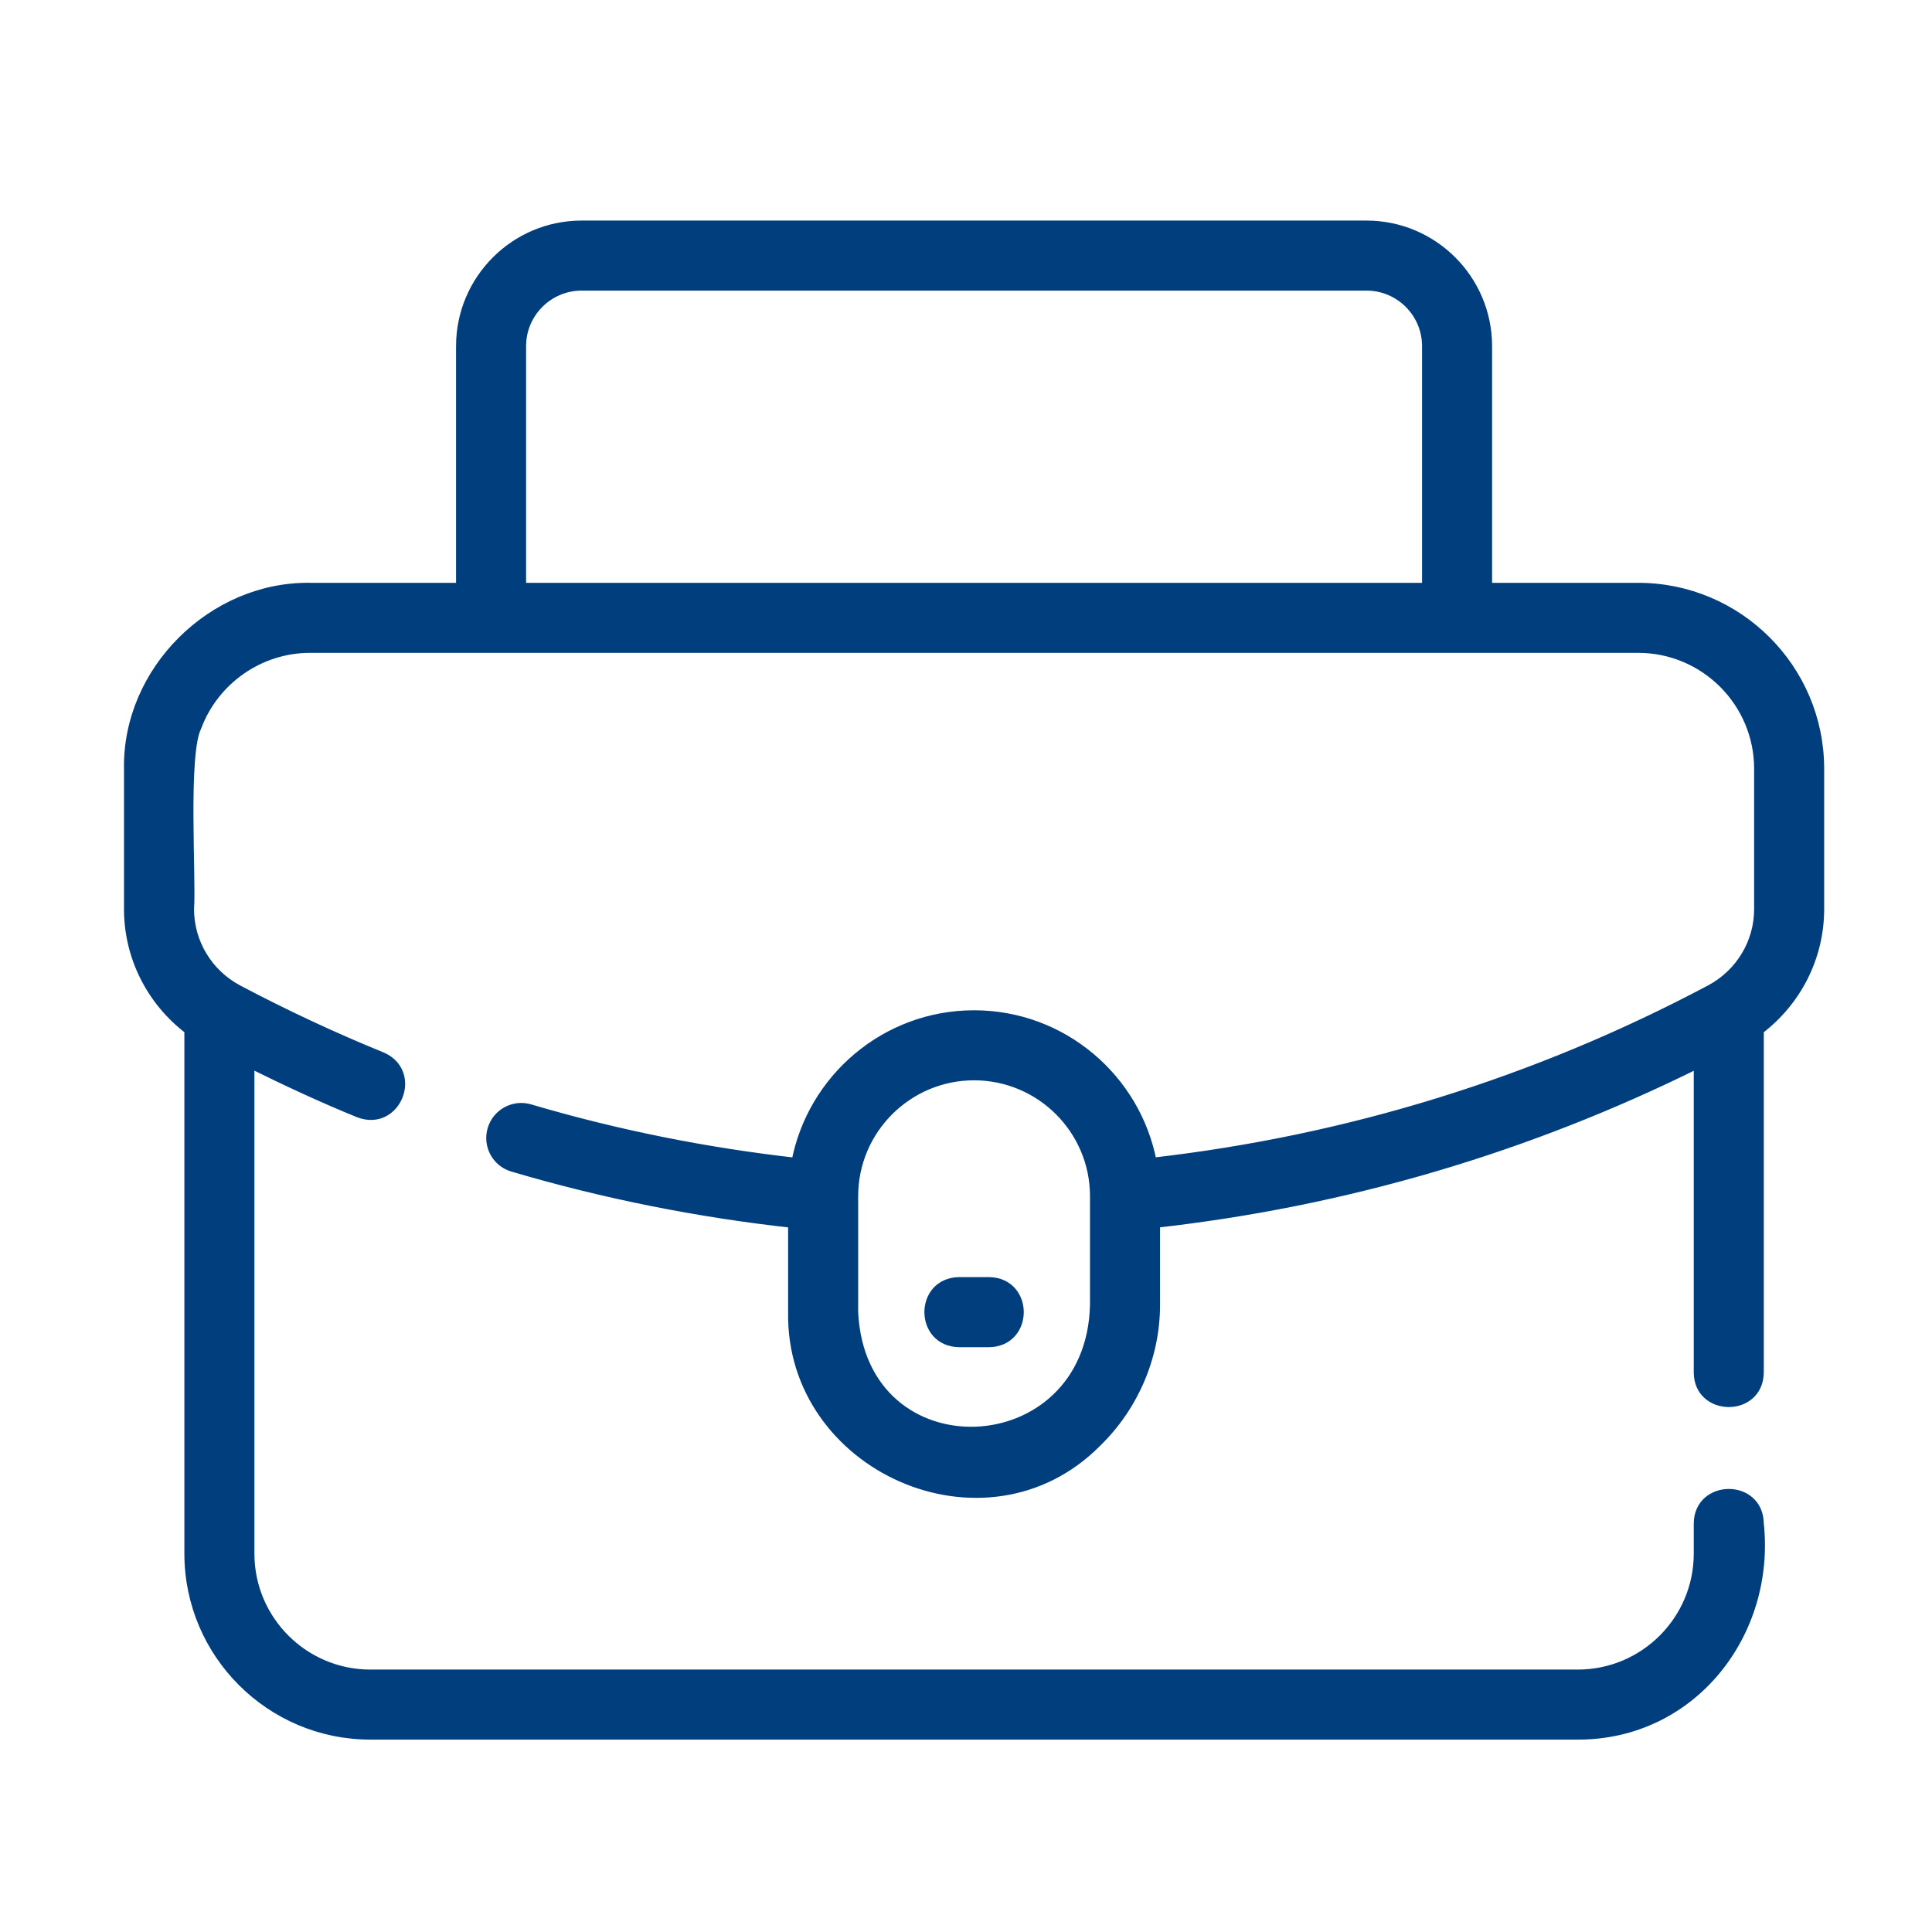
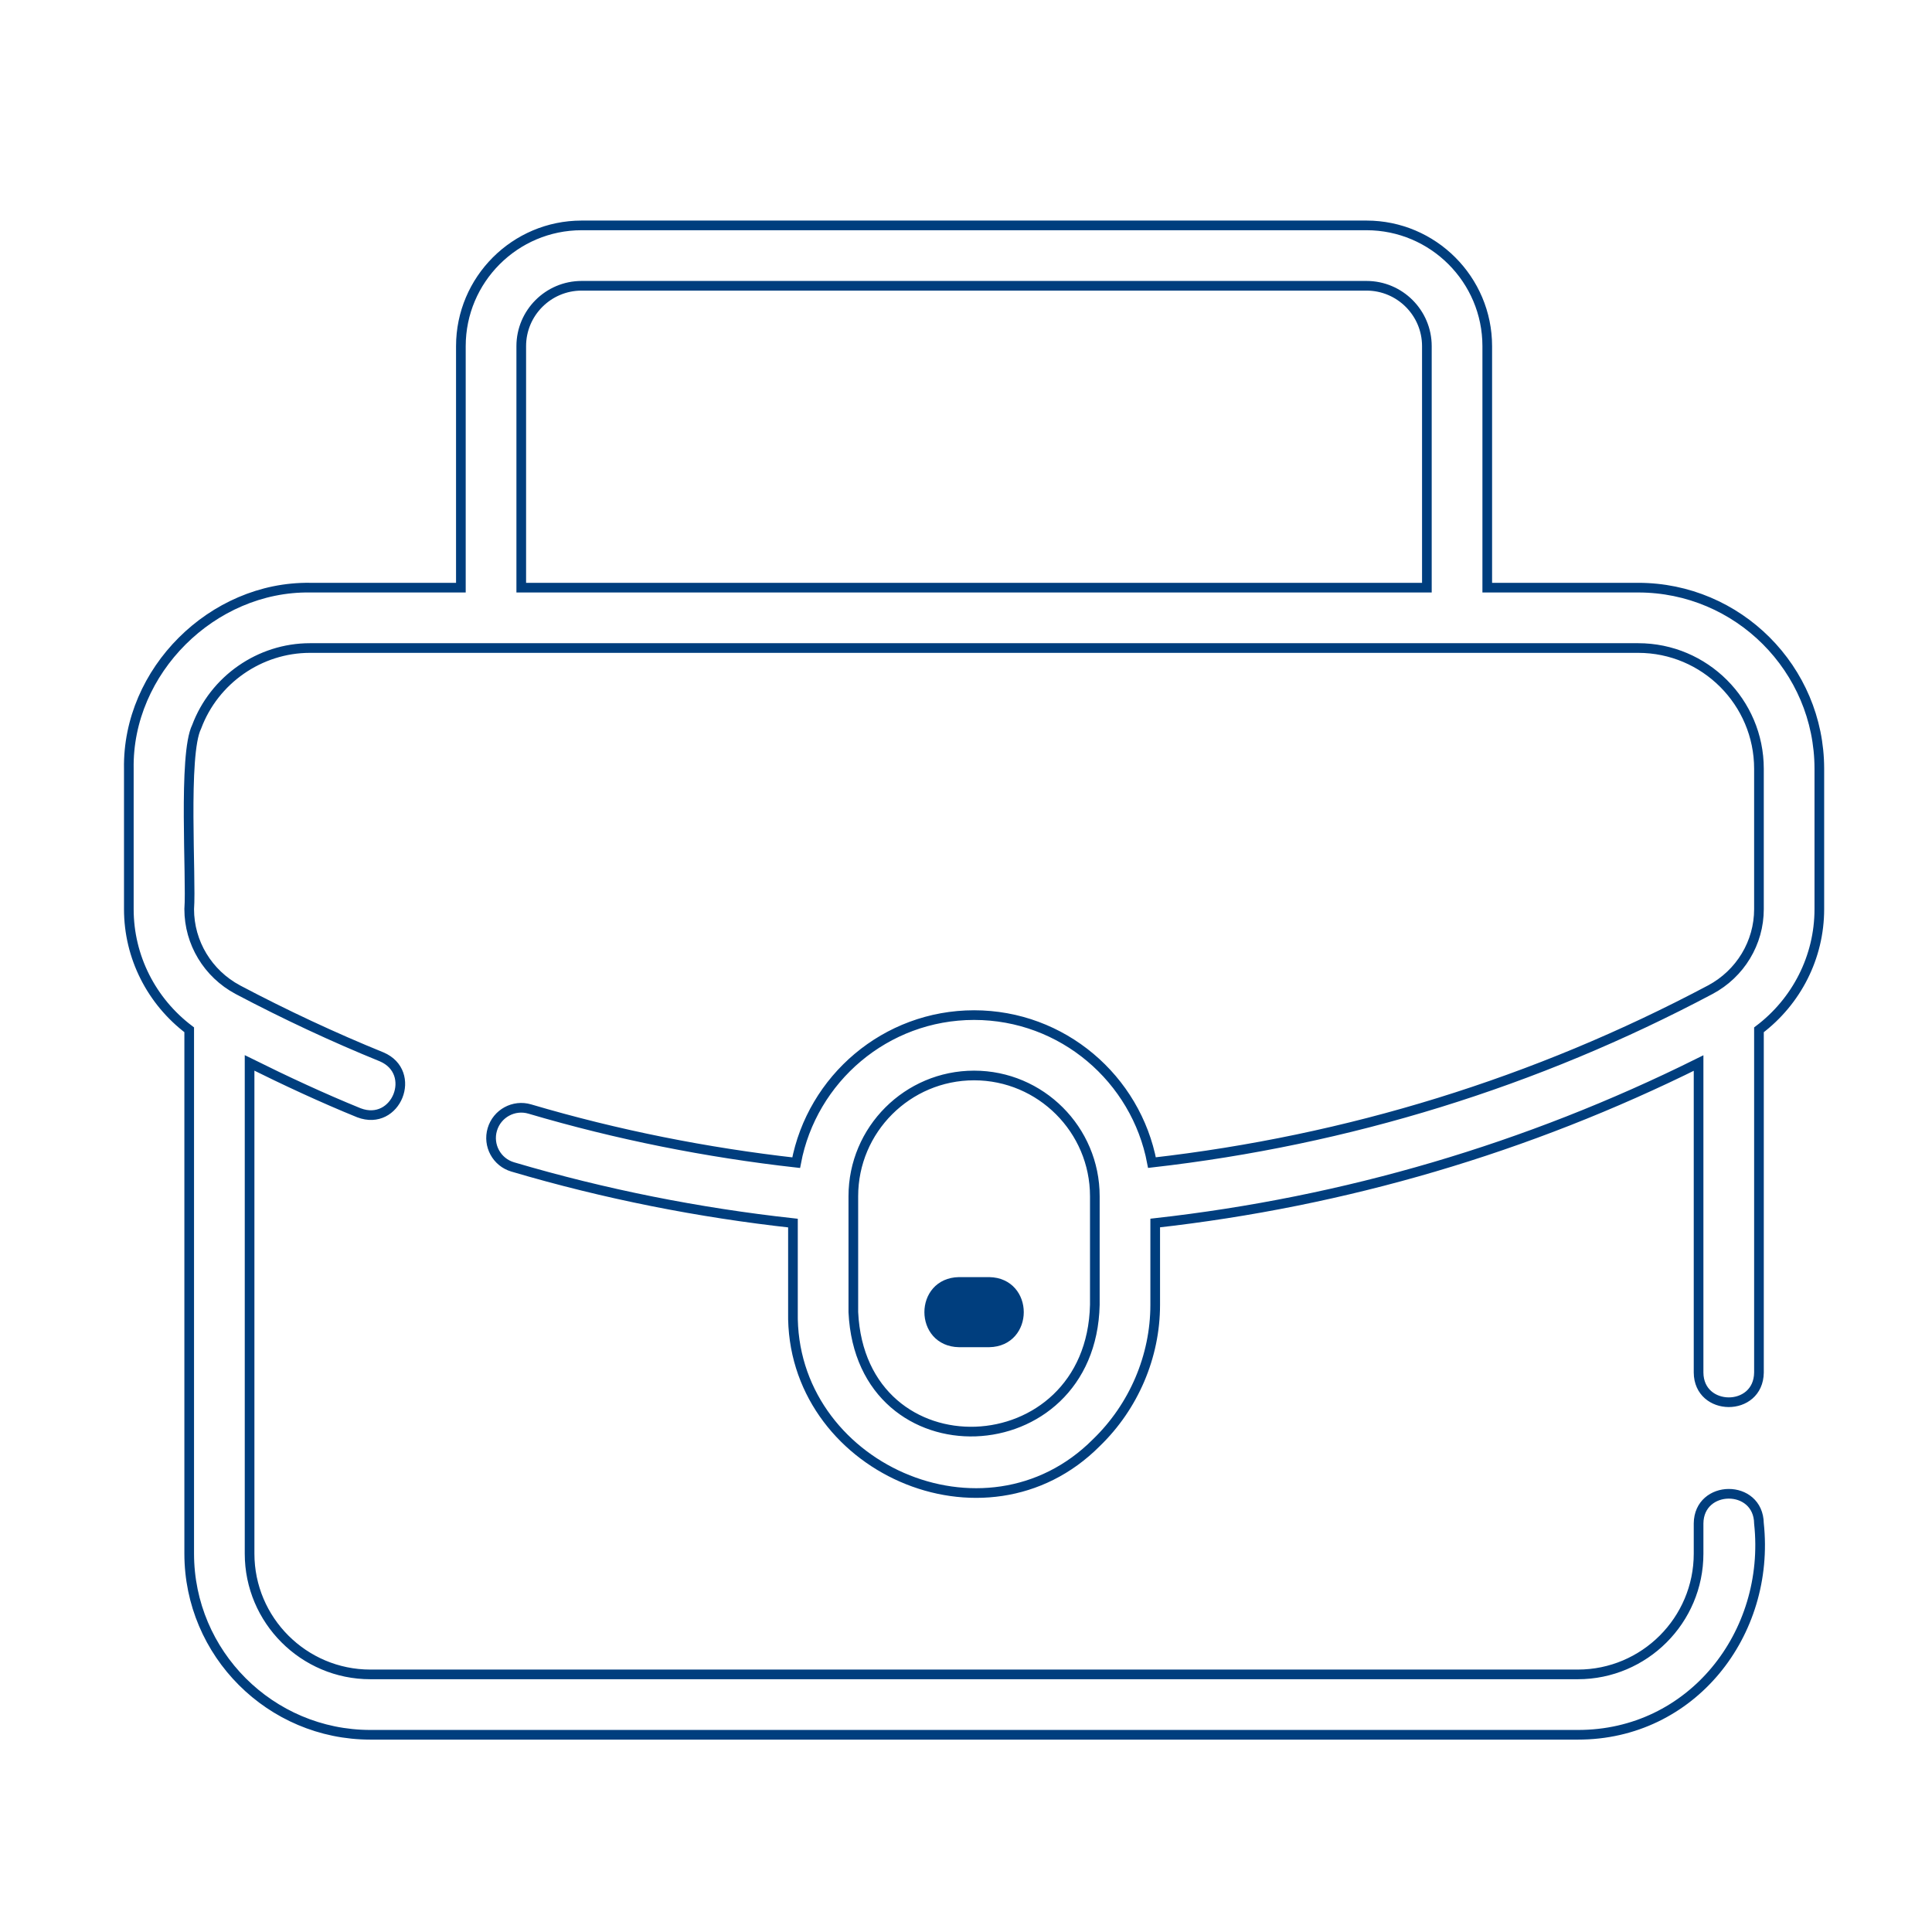
<svg xmlns="http://www.w3.org/2000/svg" width="60" height="60" viewBox="0 0 60 60" fill="none">
-   <path d="M50.876 18.25H46.188V10.75C46.188 8.682 44.506 7 42.438 7H18.063C15.995 7 14.313 8.682 14.313 10.75V18.25H9.626C6.6 18.209 3.949 20.835 4.001 23.875L4.001 28.235C4.001 29.72 4.705 31.096 5.876 31.981V48.25C5.876 51.352 8.399 53.875 11.501 53.875H49.001C52.534 53.882 54.994 50.739 54.626 47.312C54.609 46.076 52.762 46.092 52.751 47.312V48.25C52.751 50.318 51.068 52 49.001 52H11.501C9.433 52 7.751 50.318 7.751 48.25V33.01C8.882 33.571 10.018 34.1 11.148 34.559C12.309 34.999 12.98 33.303 11.853 32.822C10.367 32.218 8.863 31.516 7.386 30.736C6.455 30.238 5.876 29.279 5.876 28.235C5.947 27.278 5.68 23.429 6.107 22.572C6.654 21.108 8.068 20.125 9.626 20.125H50.876C52.943 20.125 54.626 21.807 54.626 23.875V28.235C54.626 29.279 54.047 30.238 53.117 30.735C47.691 33.616 41.859 35.413 35.775 36.106C35.284 33.502 32.996 31.525 30.251 31.525C27.505 31.525 25.217 33.503 24.726 36.108C21.953 35.796 19.175 35.246 16.454 34.442C15.958 34.295 15.436 34.578 15.289 35.076C15.142 35.572 15.426 36.094 15.922 36.24C18.784 37.086 21.708 37.663 24.626 37.984V40.75C24.539 45.552 30.6 48.273 34.05 44.803C35.21 43.683 35.876 42.123 35.876 40.524V37.982C41.772 37.323 47.437 35.654 52.751 33.014V42.625C52.758 43.847 54.611 43.863 54.626 42.625L54.626 31.982C55.795 31.098 56.501 29.721 56.501 28.235V23.875C56.501 20.773 53.977 18.25 50.876 18.25ZM16.188 10.75C16.188 9.716 17.029 8.875 18.063 8.875H42.438C43.472 8.875 44.313 9.716 44.313 10.75V18.25H16.188V10.75ZM34.001 40.524C33.886 45.584 26.743 45.878 26.501 40.75L26.501 37.15C26.501 35.082 28.183 33.4 30.251 33.4C32.318 33.4 34.001 35.082 34.001 37.15V40.524Z" fill="#003E7E" />
  <path d="M30.72 39.812H29.782C28.55 39.833 28.55 41.667 29.783 41.688H30.72C31.952 41.667 31.952 39.833 30.72 39.812Z" fill="#003E7E" />
  <path d="M50.876 18.25H46.188V10.75C46.188 8.682 44.506 7 42.438 7H18.063C15.995 7 14.313 8.682 14.313 10.75V18.25H9.626C6.6 18.209 3.949 20.835 4.001 23.875L4.001 28.235C4.001 29.72 4.705 31.096 5.876 31.981V48.25C5.876 51.352 8.399 53.875 11.501 53.875H49.001C52.534 53.882 54.994 50.739 54.626 47.312C54.609 46.076 52.762 46.092 52.751 47.312V48.25C52.751 50.318 51.068 52 49.001 52H11.501C9.433 52 7.751 50.318 7.751 48.25V33.01C8.882 33.571 10.018 34.1 11.148 34.559C12.309 34.999 12.98 33.303 11.853 32.822C10.367 32.218 8.863 31.516 7.386 30.736C6.455 30.238 5.876 29.279 5.876 28.235C5.947 27.278 5.68 23.429 6.107 22.572C6.654 21.108 8.068 20.125 9.626 20.125H50.876C52.943 20.125 54.626 21.807 54.626 23.875V28.235C54.626 29.279 54.047 30.238 53.117 30.735C47.691 33.616 41.859 35.413 35.775 36.106C35.284 33.502 32.996 31.525 30.251 31.525C27.505 31.525 25.217 33.503 24.726 36.108C21.953 35.796 19.175 35.246 16.454 34.442C15.958 34.295 15.436 34.578 15.289 35.076C15.142 35.572 15.426 36.094 15.922 36.24C18.784 37.086 21.708 37.663 24.626 37.984V40.75C24.539 45.552 30.6 48.273 34.05 44.803C35.21 43.683 35.876 42.123 35.876 40.524V37.982C41.772 37.323 47.437 35.654 52.751 33.014V42.625C52.758 43.847 54.611 43.863 54.626 42.625L54.626 31.982C55.795 31.098 56.501 29.721 56.501 28.235V23.875C56.501 20.773 53.977 18.25 50.876 18.25ZM16.188 10.75C16.188 9.716 17.029 8.875 18.063 8.875H42.438C43.472 8.875 44.313 9.716 44.313 10.75V18.25H16.188V10.75ZM34.001 40.524C33.886 45.584 26.743 45.878 26.501 40.75L26.501 37.15C26.501 35.082 28.183 33.4 30.251 33.4C32.318 33.4 34.001 35.082 34.001 37.15V40.524Z" stroke="#003E7E" stroke-width="0.3" />
  <path d="M30.72 39.812H29.782C28.55 39.833 28.55 41.667 29.783 41.688H30.72C31.952 41.667 31.952 39.833 30.72 39.812Z" stroke="#003E7E" stroke-width="0.3" />
</svg>